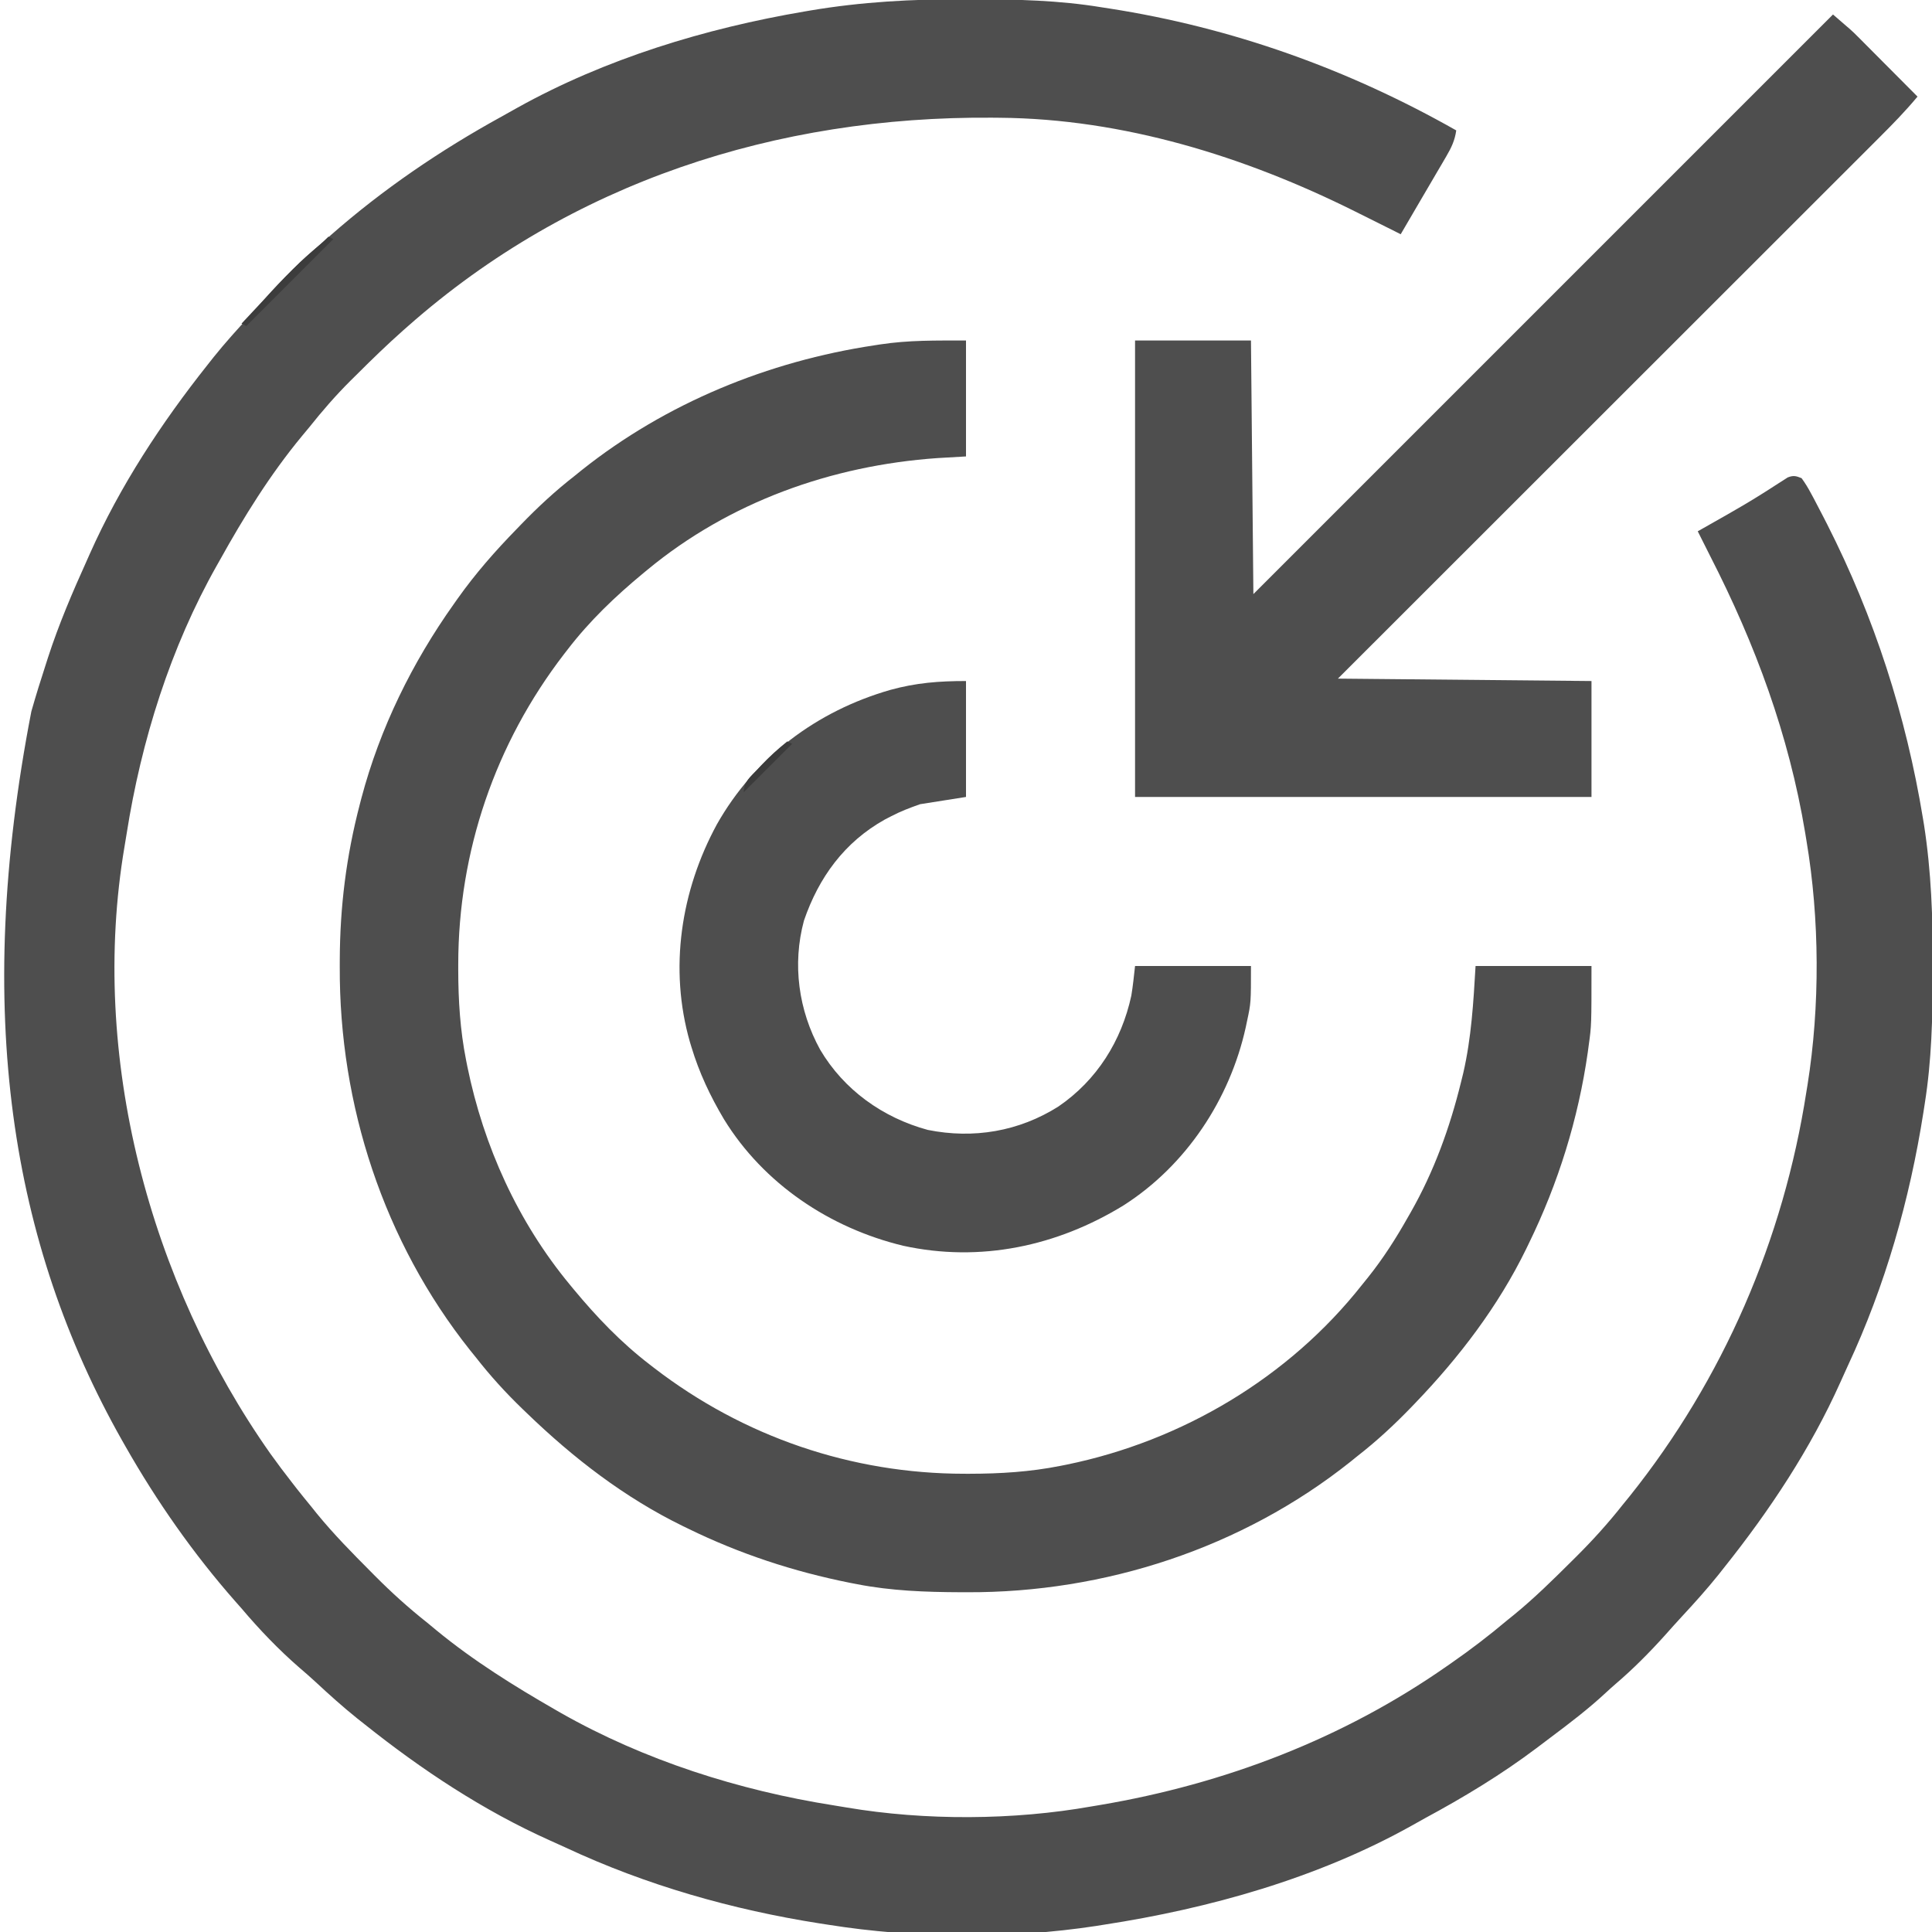
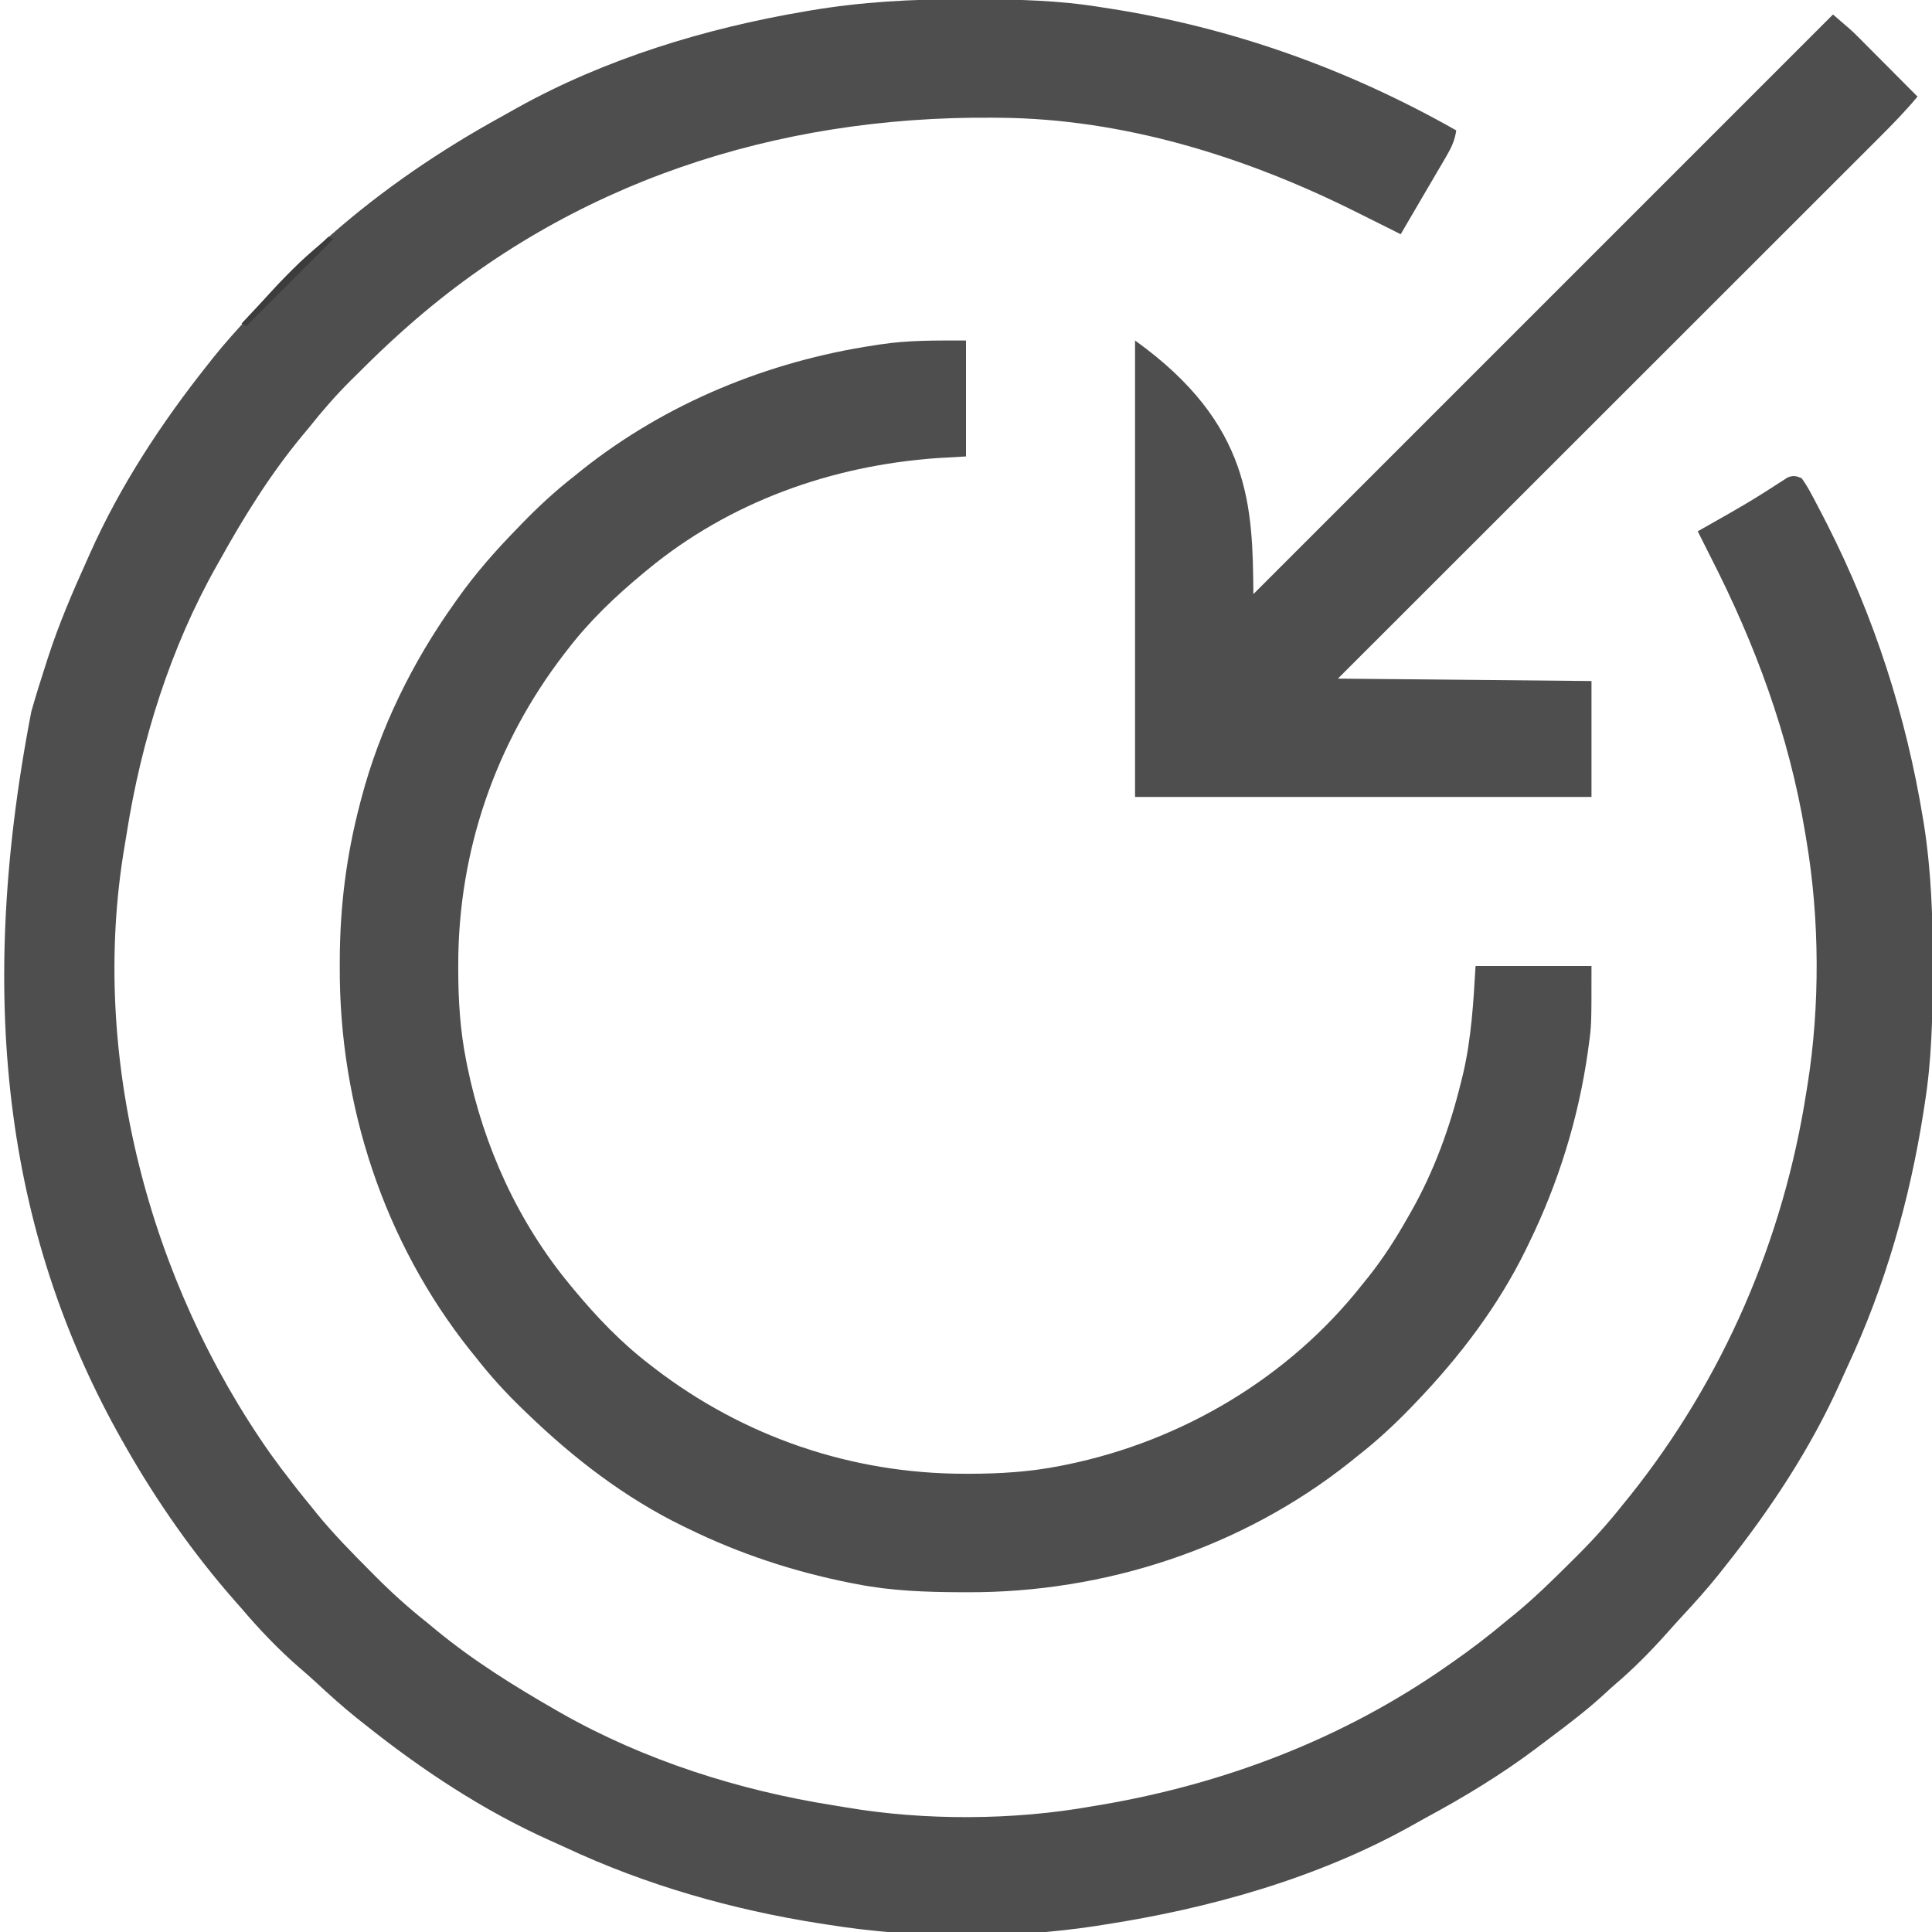
<svg xmlns="http://www.w3.org/2000/svg" version="1.1" width="800" height="800">
  <path d="M0 0 C1.238 0.002 2.475 0.004 3.75 0.006 C21.515 0.05 38.878 0.43 56.438 3.312 C57.552 3.484 58.666 3.656 59.814 3.833 C110.658 11.739 158.698 28.942 203.438 54.312 C202.844 58.486 201.43 61.443 199.305 65.066 C198.342 66.721 198.342 66.721 197.359 68.408 C196.677 69.564 195.995 70.72 195.312 71.875 C194.66 72.992 194.008 74.109 193.336 75.26 C192.029 77.497 190.719 79.732 189.405 81.965 C186.402 87.073 183.421 92.193 180.438 97.312 C179.596 96.886 178.754 96.459 177.887 96.02 C174.326 94.222 170.755 92.445 167.181 90.674 C165.258 89.72 163.337 88.762 161.417 87.803 C115.937 65.136 65.584 49.481 14.367 49.074 C13.34 49.064 12.313 49.055 11.254 49.045 C-77.957 48.37 -163.035 75.721 -230.562 135.312 C-231.294 135.957 -232.026 136.601 -232.78 137.265 C-239.27 143.036 -245.483 149.049 -251.625 155.188 C-252.554 156.104 -253.483 157.021 -254.439 157.965 C-260.589 164.102 -266.161 170.513 -271.562 177.312 C-272.563 178.521 -273.566 179.727 -274.574 180.93 C-287.717 196.831 -298.559 214.308 -308.562 232.312 C-308.947 232.991 -309.332 233.67 -309.728 234.37 C-328.982 268.416 -341.061 306.991 -347.125 345.537 C-347.41 347.348 -347.708 349.157 -348.02 350.963 C-362.661 437.577 -337.67 531.18 -287.562 602.312 C-284.653 606.383 -281.64 610.368 -278.562 614.312 C-277.617 615.531 -277.617 615.531 -276.652 616.773 C-274.652 619.312 -272.613 621.814 -270.562 624.312 C-269.807 625.255 -269.052 626.197 -268.273 627.168 C-261.348 635.634 -253.709 643.382 -246 651.125 C-245.47 651.661 -244.939 652.196 -244.393 652.748 C-237.452 659.742 -230.302 666.193 -222.562 672.312 C-221.319 673.337 -220.078 674.364 -218.84 675.395 C-203.514 687.992 -186.741 698.44 -169.562 708.312 C-168.815 708.743 -168.067 709.173 -167.297 709.616 C-132.783 729.214 -93.44 741.723 -54.338 747.875 C-52.527 748.16 -50.718 748.458 -48.912 748.77 C-16.537 754.243 20.118 754.054 52.438 748.312 C53.624 748.114 54.81 747.915 56.032 747.71 C107.527 738.985 156.523 720.308 199.438 690.312 C200.036 689.898 200.635 689.483 201.252 689.055 C209.282 683.481 216.96 677.617 224.438 671.312 C225.399 670.536 226.361 669.76 227.352 668.961 C235.797 662.054 243.526 654.44 251.25 646.75 C251.786 646.219 252.321 645.689 252.873 645.142 C259.866 638.203 266.333 631.063 272.438 623.312 C273.379 622.155 274.321 620.999 275.266 619.844 C314.031 571.325 338.951 513.642 348.438 452.312 C348.588 451.395 348.739 450.477 348.895 449.532 C354.09 416.931 353.937 380.856 348.438 348.312 C348.18 346.733 348.18 346.733 347.917 345.121 C341.165 304.575 327.303 267.139 308.638 230.665 C306.882 227.225 305.16 223.769 303.438 220.312 C304.25 219.854 304.25 219.854 305.08 219.385 C307.659 217.927 310.236 216.464 312.812 215 C313.755 214.465 314.698 213.931 315.67 213.38 C320.402 210.68 325.09 207.937 329.699 205.031 C330.51 204.521 331.321 204.011 332.157 203.486 C333.695 202.511 335.226 201.525 336.75 200.528 C337.442 200.09 338.134 199.651 338.848 199.199 C339.447 198.81 340.047 198.42 340.664 198.018 C343.001 197.088 344.134 197.364 346.438 198.312 C347.94 200.386 349.119 202.315 350.312 204.562 C350.877 205.602 350.877 205.602 351.454 206.663 C352.809 209.2 354.127 211.753 355.438 214.312 C355.967 215.346 356.497 216.38 357.043 217.445 C376.596 255.975 389.676 296.527 396.688 339.188 C396.839 340.1 396.99 341.012 397.146 341.952 C400.131 361.21 400.81 380.349 400.75 399.812 C400.747 401.667 400.747 401.667 400.744 403.558 C400.7 421.663 400.295 439.403 397.438 457.312 C397.261 458.464 397.084 459.615 396.901 460.801 C391.232 496.988 381.088 532.701 365.547 565.931 C364.504 568.169 363.495 570.418 362.496 572.676 C350.14 600.247 333.238 625.745 314.438 649.312 C313.64 650.323 312.842 651.334 312.02 652.375 C307.287 658.272 302.272 663.865 297.129 669.402 C294.677 672.053 292.271 674.737 289.875 677.438 C283.47 684.563 276.754 691.337 269.465 697.559 C268.059 698.775 266.678 700.019 265.316 701.285 C258.133 707.96 250.414 713.844 242.572 719.713 C240.6 721.19 238.638 722.678 236.676 724.168 C222.092 735.152 206.542 744.54 190.485 753.198 C188.632 754.207 186.795 755.246 184.961 756.289 C146.031 778.036 101.256 790.579 57.438 797.312 C55.871 797.562 55.871 797.562 54.273 797.817 C18.542 803.273 -20.882 803.005 -56.562 797.312 C-57.714 797.136 -58.865 796.959 -60.051 796.776 C-96.238 791.107 -131.951 780.963 -165.181 765.422 C-167.419 764.379 -169.668 763.37 -171.926 762.371 C-199.497 750.015 -224.995 733.113 -248.562 714.312 C-249.573 713.515 -250.584 712.717 -251.625 711.895 C-257.576 707.119 -263.209 702.049 -268.797 696.859 C-270.996 694.834 -273.221 692.872 -275.5 690.938 C-284.157 683.421 -292.166 675.06 -299.562 666.312 C-300.407 665.357 -301.251 664.402 -302.121 663.418 C-319.437 643.752 -334.604 622.08 -347.562 599.312 C-348.048 598.46 -348.534 597.607 -349.035 596.729 C-394.99 515.426 -410.712 419.384 -386.578 294.887 C-384.708 288.317 -382.677 281.807 -380.562 275.312 C-380.274 274.414 -379.986 273.516 -379.688 272.591 C-375.212 258.774 -369.539 245.539 -363.562 232.312 C-363.199 231.494 -362.836 230.676 -362.462 229.833 C-349.902 201.588 -332.75 175.473 -313.562 151.312 C-312.362 149.791 -312.362 149.791 -311.137 148.238 C-306.362 142.293 -301.296 136.662 -296.109 131.078 C-294.084 128.879 -292.122 126.654 -290.188 124.375 C-282.671 115.718 -274.31 107.709 -265.562 100.312 C-264.607 99.468 -263.652 98.624 -262.668 97.754 C-241.063 78.729 -217.163 62.506 -191.967 48.638 C-189.786 47.436 -187.617 46.214 -185.449 44.988 C-148.897 24.632 -107.443 12.041 -66.375 5.062 C-65.643 4.937 -64.911 4.812 -64.156 4.682 C-42.771 1.061 -21.68 -0.066 0 0 Z " fill="#4E4E4E" transform="translate(399.562,-0.313)" />
  <path d="M0 0 C0 15.84 0 31.68 0 48 C-5.878 48.34 -5.878 48.34 -11.875 48.688 C-55.676 51.764 -97.992 66.848 -132 95 C-132.577 95.476 -133.155 95.952 -133.75 96.442 C-145.284 106.002 -155.853 116.083 -165 128 C-165.483 128.623 -165.967 129.247 -166.465 129.889 C-194.948 166.923 -210.212 211.588 -210.25 258.25 C-210.251 259.002 -210.251 259.753 -210.252 260.527 C-210.234 273.221 -209.48 285.52 -207 298 C-206.743 299.303 -206.743 299.303 -206.48 300.631 C-199.717 333.672 -185.555 364.961 -164 391 C-163.524 391.577 -163.048 392.155 -162.558 392.75 C-152.998 404.284 -142.917 414.853 -131 424 C-130.377 424.483 -129.753 424.967 -129.111 425.465 C-92.077 453.948 -47.412 469.212 -0.75 469.25 C0.002 469.251 0.753 469.251 1.527 469.252 C14.221 469.234 26.52 468.48 39 466 C39.868 465.828 40.737 465.657 41.631 465.48 C89.448 455.693 133.689 429.438 164 391 C164.816 389.989 165.632 388.979 166.473 387.938 C172.771 380.051 178.049 371.786 183 363 C183.375 362.345 183.75 361.691 184.137 361.017 C193.807 344.045 200.35 325.938 205 307 C205.296 305.801 205.593 304.602 205.898 303.367 C209.276 288.686 210.115 274.051 211 259 C226.84 259 242.68 259 259 259 C259 283.568 259 283.568 257.875 291.688 C257.744 292.67 257.613 293.653 257.477 294.666 C253.528 322.319 245.258 348.928 233 374 C232.654 374.717 232.308 375.433 231.951 376.172 C220.368 399.91 204.246 421.01 186 440 C185.484 440.538 184.969 441.075 184.438 441.629 C177.354 448.968 170.061 455.728 162 462 C160.561 463.164 160.561 463.164 159.094 464.352 C114.265 500.011 57.465 518.553 0.438 518.312 C-0.484 518.31 -1.406 518.308 -2.356 518.306 C-16.748 518.252 -30.833 517.745 -45 515 C-46.029 514.801 -47.057 514.603 -48.117 514.398 C-71.429 509.733 -93.644 502.441 -115 492 C-115.717 491.654 -116.433 491.308 -117.172 490.951 C-141.447 479.106 -162.67 462.692 -182 444 C-182.555 443.467 -183.11 442.934 -183.682 442.385 C-190.657 435.662 -197.031 428.644 -203 421 C-203.777 420.04 -204.555 419.079 -205.355 418.09 C-241.122 373.111 -259.549 316.548 -259.312 259.375 C-259.31 257.998 -259.31 257.998 -259.307 256.593 C-259.233 234.41 -256.608 213.478 -251 192 C-250.785 191.171 -250.57 190.342 -250.349 189.487 C-242.667 160.519 -229.329 133.374 -212 109 C-211.514 108.311 -211.028 107.621 -210.528 106.911 C-203.134 96.491 -194.918 87.135 -186 78 C-185.436 77.416 -184.872 76.831 -184.291 76.229 C-177.25 68.941 -170.01 62.233 -162 56 C-160.561 54.836 -160.561 54.836 -159.094 53.648 C-124.205 25.896 -81.925 8.619 -38 2 C-37.252 1.883 -36.504 1.766 -35.733 1.645 C-23.675 -0.2 -12.367 0 0 0 Z " fill="#4E4E4E" transform="translate(400,141)" />
-   <path d="M0 0 C7.875 6.75 7.875 6.75 10.365 9.251 C10.925 9.812 11.485 10.372 12.062 10.949 C12.638 11.53 13.215 12.112 13.809 12.711 C14.42 13.324 15.032 13.937 15.662 14.569 C17.589 16.502 19.514 18.438 21.438 20.375 C22.754 21.697 24.071 23.018 25.389 24.34 C28.595 27.557 31.798 30.778 35 34 C30.104 39.901 24.824 45.314 19.395 50.725 C18.424 51.696 17.454 52.668 16.484 53.639 C13.832 56.293 11.176 58.945 8.521 61.596 C5.652 64.46 2.786 67.327 -0.08 70.194 C-5.042 75.157 -10.006 80.117 -14.97 85.076 C-22.148 92.246 -29.324 99.419 -36.498 106.592 C-48.14 118.231 -59.783 129.868 -71.428 141.504 C-82.738 152.804 -94.047 164.106 -105.354 175.409 C-106.051 176.106 -106.749 176.803 -107.467 177.521 C-110.966 181.019 -114.465 184.516 -117.963 188.014 C-146.972 217.012 -175.985 246.007 -205 275 C-170.35 275.33 -135.7 275.66 -100 276 C-100 291.84 -100 307.68 -100 324 C-162.37 324 -224.74 324 -289 324 C-289 261.63 -289 199.26 -289 135 C-273.16 135 -257.32 135 -241 135 C-240.67 169.65 -240.34 204.3 -240 240 C-160.8 160.8 -81.6 81.6 0 0 Z " fill="#4E4E4E" transform="translate(759,6)" />
-   <path d="M0 0 C0 15.84 0 31.68 0 48 C-6.27 48.99 -12.54 49.98 -19 51 C-23.343 52.53 -26.996 53.912 -31 56 C-31.857 56.442 -32.714 56.884 -33.598 57.34 C-50.356 66.69 -60.997 81.382 -67.102 99.219 C-71.983 117.283 -69.362 136.32 -60.409 152.622 C-50.586 169.292 -34.418 180.843 -15.812 185.875 C3.112 189.683 21.93 186.51 38.252 176.193 C54.187 165.312 64.409 149.01 68.457 130.266 C69.133 126.201 69.545 122.096 70 118 C85.84 118 101.68 118 118 118 C118 133.237 118 133.237 116.375 140.812 C116.197 141.663 116.019 142.513 115.835 143.389 C109.237 173.236 91.125 200.609 65.236 217.125 C37.7 234.035 5.896 240.825 -26.022 233.836 C-56.355 226.522 -83.785 208.215 -100.223 181.449 C-105.897 171.903 -110.483 162.199 -113.688 151.562 C-113.89 150.895 -114.093 150.228 -114.302 149.54 C-123.046 119.12 -118.105 86.89 -103.166 59.369 C-87.476 31.623 -61.79 12.409 -31.338 3.674 C-20.667 0.736 -11.286 0 0 0 Z " fill="#4E4E4E" transform="translate(400,282)" />
+   <path d="M0 0 C7.875 6.75 7.875 6.75 10.365 9.251 C10.925 9.812 11.485 10.372 12.062 10.949 C12.638 11.53 13.215 12.112 13.809 12.711 C14.42 13.324 15.032 13.937 15.662 14.569 C17.589 16.502 19.514 18.438 21.438 20.375 C22.754 21.697 24.071 23.018 25.389 24.34 C28.595 27.557 31.798 30.778 35 34 C30.104 39.901 24.824 45.314 19.395 50.725 C18.424 51.696 17.454 52.668 16.484 53.639 C13.832 56.293 11.176 58.945 8.521 61.596 C5.652 64.46 2.786 67.327 -0.08 70.194 C-5.042 75.157 -10.006 80.117 -14.97 85.076 C-22.148 92.246 -29.324 99.419 -36.498 106.592 C-48.14 118.231 -59.783 129.868 -71.428 141.504 C-82.738 152.804 -94.047 164.106 -105.354 175.409 C-106.051 176.106 -106.749 176.803 -107.467 177.521 C-110.966 181.019 -114.465 184.516 -117.963 188.014 C-146.972 217.012 -175.985 246.007 -205 275 C-170.35 275.33 -135.7 275.66 -100 276 C-100 291.84 -100 307.68 -100 324 C-162.37 324 -224.74 324 -289 324 C-289 261.63 -289 199.26 -289 135 C-240.67 169.65 -240.34 204.3 -240 240 C-160.8 160.8 -81.6 81.6 0 0 Z " fill="#4E4E4E" transform="translate(759,6)" />
  <path d="M0 0 C0.66 0.33 1.32 0.66 2 1 C-9.88 12.88 -21.76 24.76 -34 37 C-34.66 36.67 -35.32 36.34 -36 36 C-13.023 11.413 -13.023 11.413 -3.594 3.375 C-2.349 2.302 -1.162 1.162 0 0 Z " fill="#3C3C3C" transform="translate(136,98)" />
-   <path d="M0 0 C0.66 0.33 1.32 0.66 2 1 C-4.6 7.6 -11.2 14.2 -18 21 C-18 16.613 -15.247 14.64 -12.375 11.625 C-11.853 11.06 -11.331 10.496 -10.793 9.914 C-7.406 6.301 -3.863 3.097 0 0 Z " fill="#3B3B3B" transform="translate(326,307)" />
</svg>